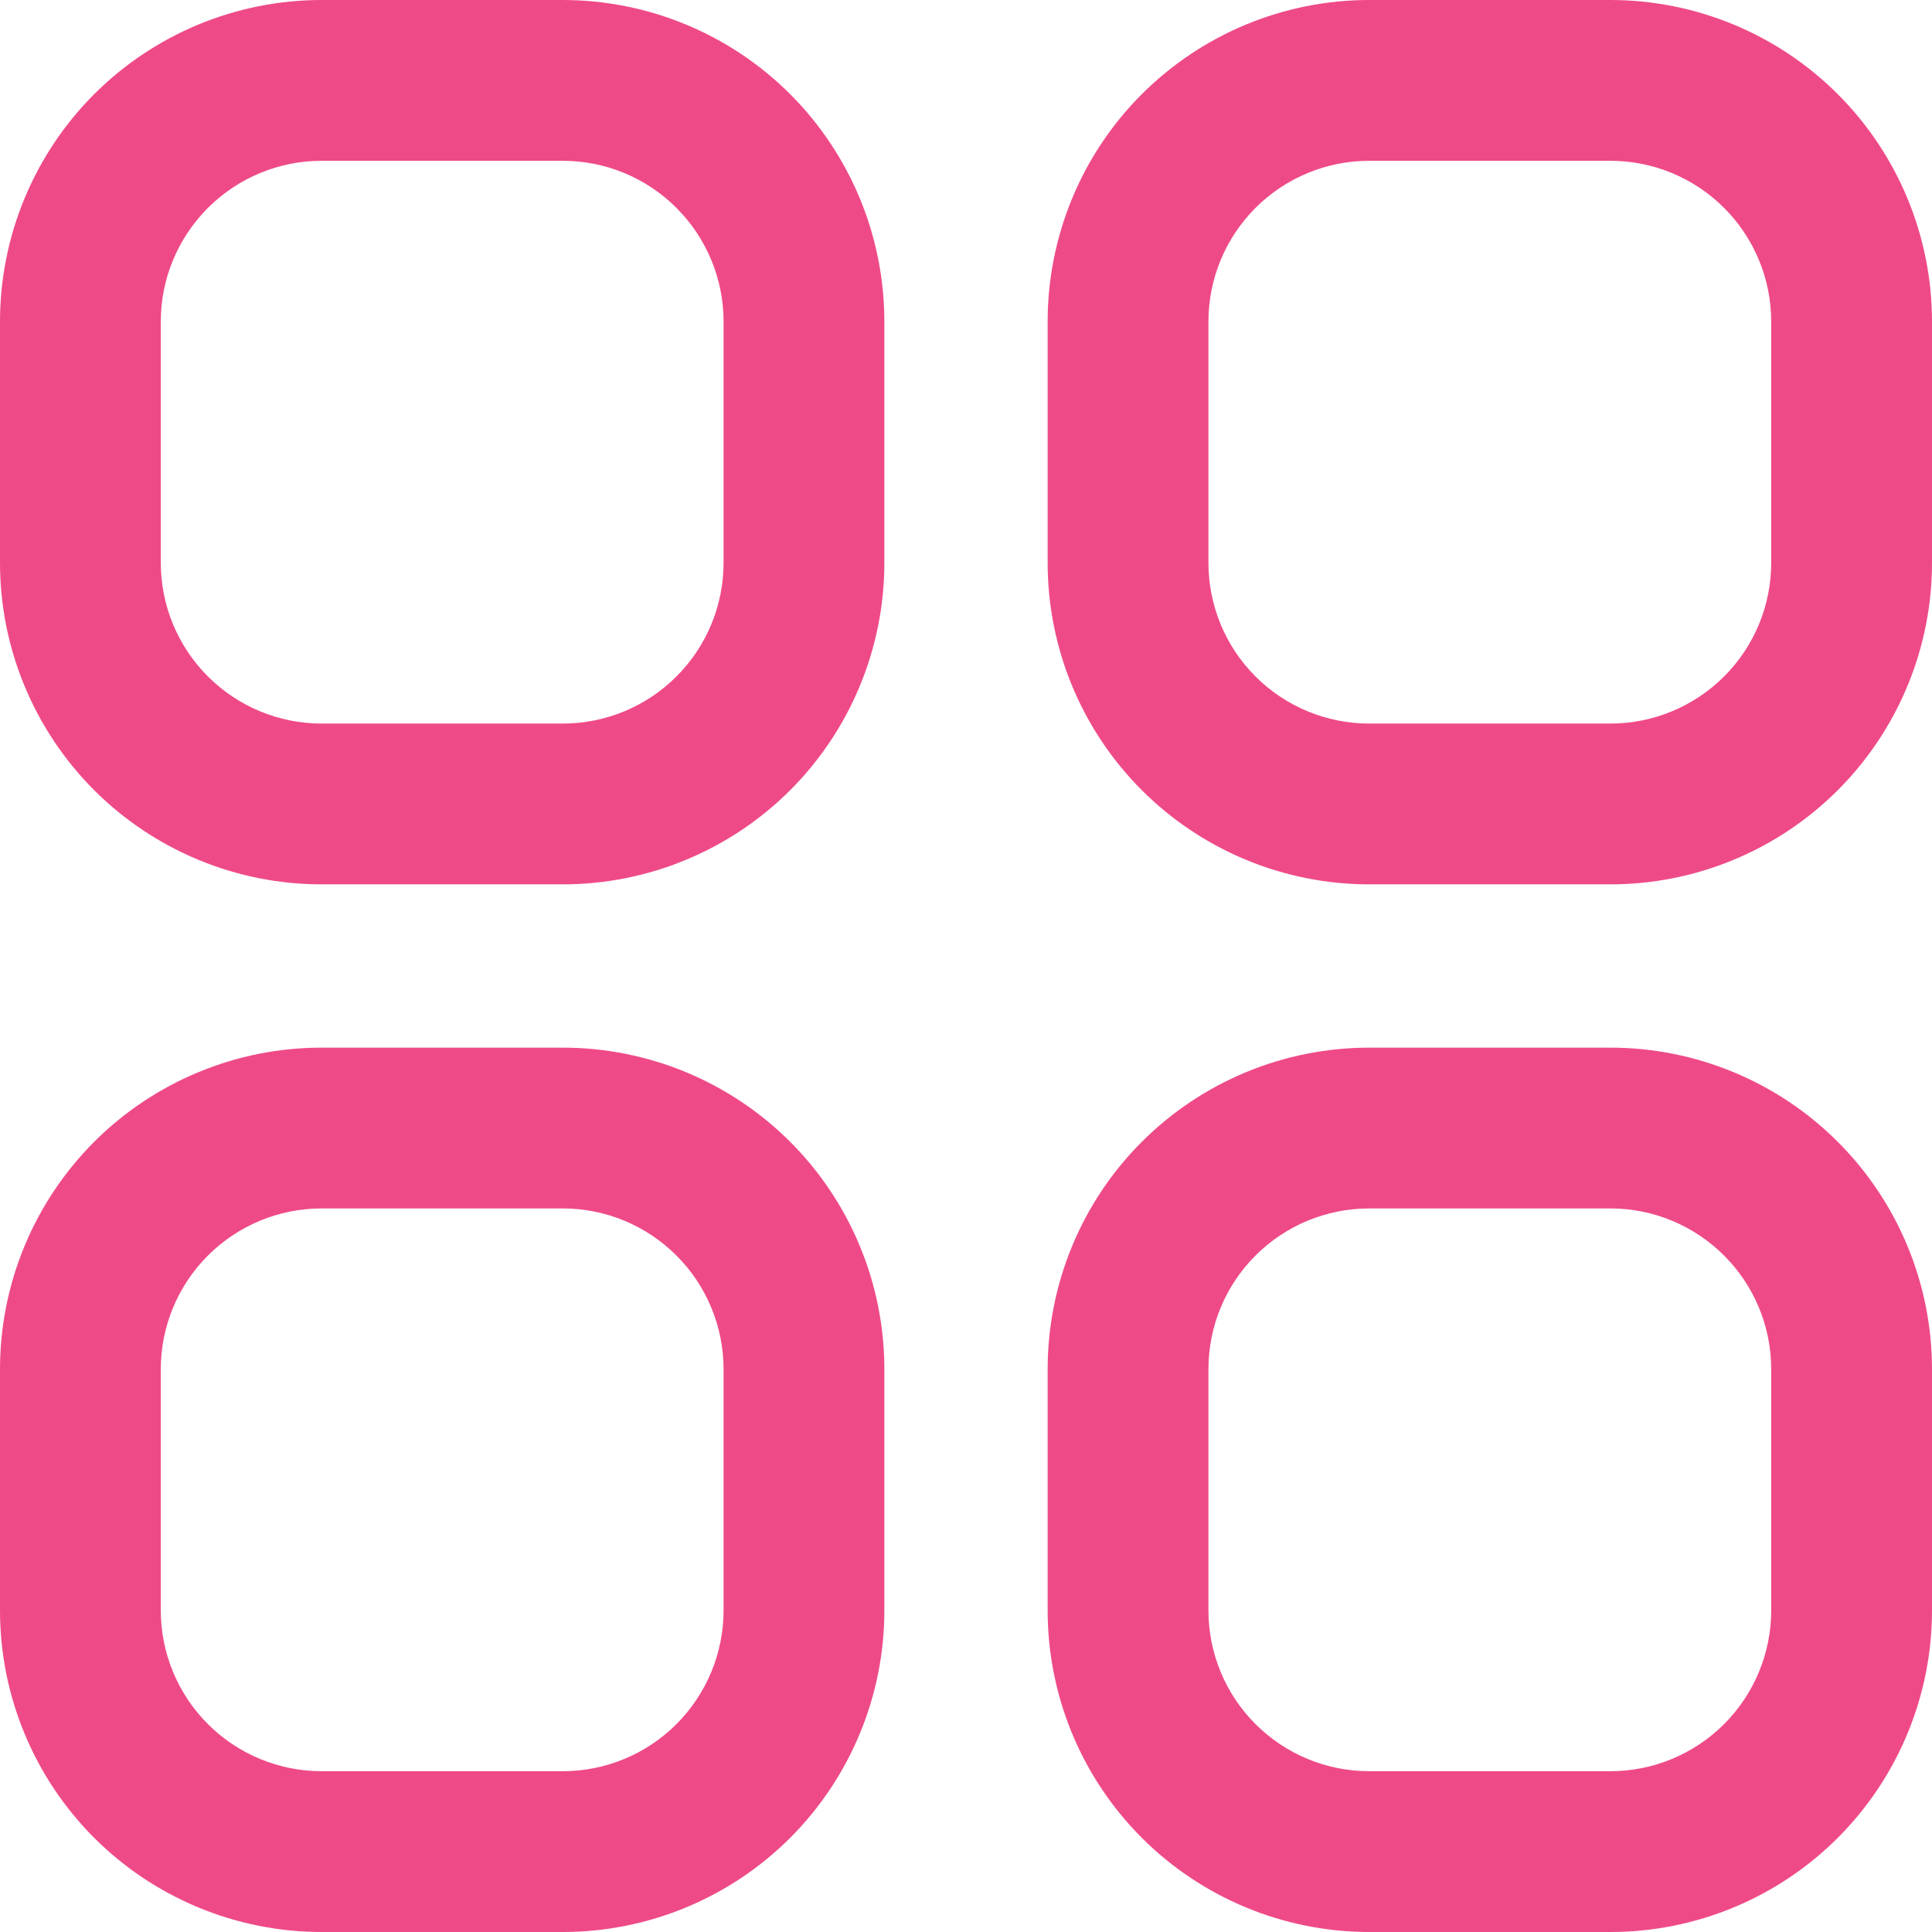
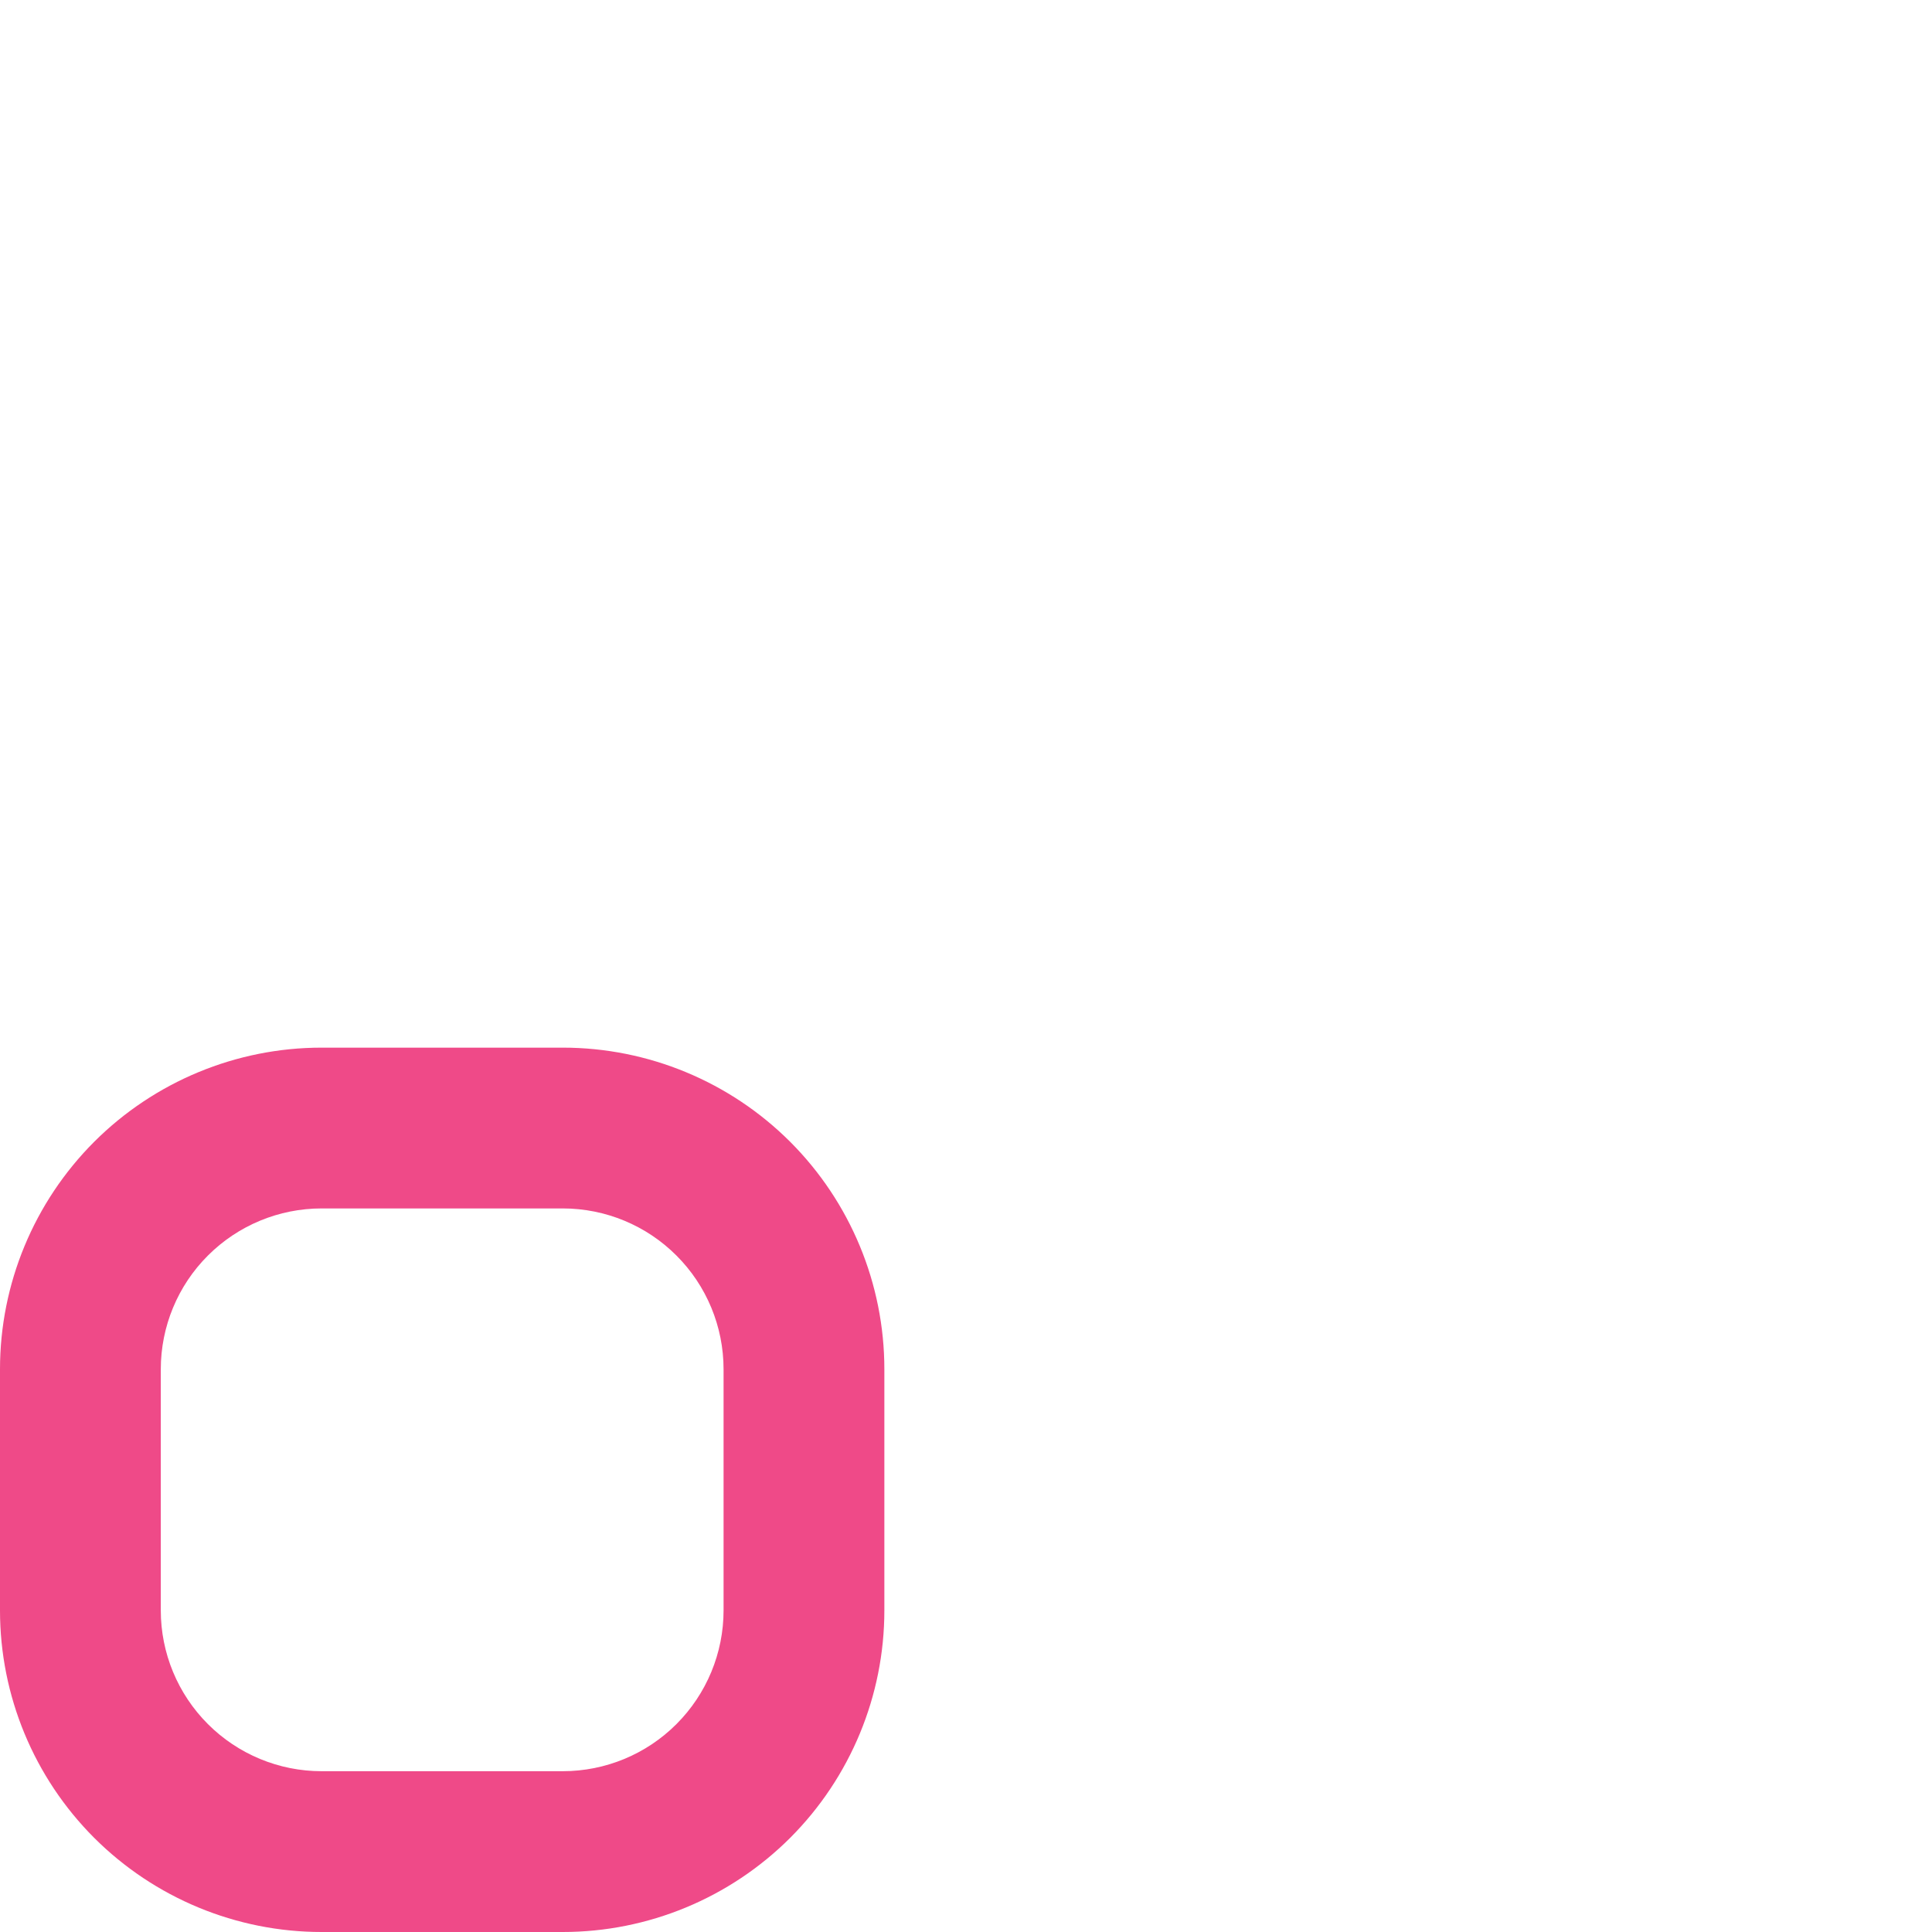
<svg xmlns="http://www.w3.org/2000/svg" width="31" height="31" viewBox="0 0 31 31" fill="none">
-   <path d="M9.03 0H5.16C3.792 0 2.479 0.544 1.511 1.511C0.544 2.479 0 3.792 0 5.16L0 9.03C0 10.399 0.544 11.711 1.511 12.679C2.479 13.646 3.792 14.19 5.16 14.19H9.03C10.399 14.19 11.711 13.646 12.679 12.679C13.646 11.711 14.19 10.399 14.19 9.03V5.16C14.19 3.792 13.646 2.479 12.679 1.511C11.711 0.544 10.399 0 9.03 0ZM11.61 9.03C11.61 9.714 11.338 10.371 10.854 10.854C10.371 11.338 9.714 11.61 9.03 11.61H5.16C4.476 11.61 3.82 11.338 3.336 10.854C2.852 10.371 2.58 9.714 2.58 9.03V5.16C2.58 4.476 2.852 3.82 3.336 3.336C3.82 2.852 4.476 2.58 5.16 2.58H9.03C9.714 2.58 10.371 2.852 10.854 3.336C11.338 3.82 11.61 4.476 11.61 5.16V9.03Z" fill="#EF4A88" />
-   <path d="M25.84 0H21.97C20.601 0 19.289 0.544 18.321 1.511C17.353 2.479 16.81 3.792 16.81 5.16V9.03C16.81 10.399 17.353 11.711 18.321 12.679C19.289 13.646 20.601 14.19 21.97 14.19H25.84C27.208 14.19 28.521 13.646 29.488 12.679C30.456 11.711 31 10.399 31 9.03V5.16C31 3.792 30.456 2.479 29.488 1.511C28.521 0.544 27.208 0 25.84 0ZM28.42 9.03C28.42 9.714 28.148 10.371 27.664 10.854C27.18 11.338 26.524 11.61 25.84 11.61H21.97C21.285 11.61 20.629 11.338 20.145 10.854C19.661 10.371 19.39 9.714 19.39 9.03V5.16C19.39 4.476 19.661 3.82 20.145 3.336C20.629 2.852 21.285 2.58 21.97 2.58H25.84C26.524 2.58 27.18 2.852 27.664 3.336C28.148 3.82 28.42 4.476 28.42 5.16V9.03Z" fill="#EF4A88" />
  <path d="M9.03 16.81H5.16C3.792 16.81 2.479 17.354 1.511 18.321C0.544 19.289 0 20.601 0 21.97L0 25.84C0 27.209 0.544 28.521 1.511 29.489C2.479 30.456 3.792 31 5.16 31H9.03C10.399 31 11.711 30.456 12.679 29.489C13.646 28.521 14.19 27.209 14.19 25.84V21.97C14.19 20.601 13.646 19.289 12.679 18.321C11.711 17.354 10.399 16.81 9.03 16.81ZM11.61 25.84C11.61 26.524 11.338 27.18 10.854 27.664C10.371 28.148 9.714 28.42 9.03 28.42H5.16C4.476 28.42 3.82 28.148 3.336 27.664C2.852 27.18 2.58 26.524 2.58 25.84V21.97C2.58 21.286 2.852 20.629 3.336 20.146C3.82 19.662 4.476 19.39 5.16 19.39H9.03C9.714 19.39 10.371 19.662 10.854 20.146C11.338 20.629 11.61 21.286 11.61 21.97V25.84Z" fill="#EF4A88" />
-   <path d="M25.84 16.81H21.97C20.601 16.81 19.289 17.354 18.321 18.321C17.353 19.289 16.81 20.601 16.81 21.97V25.84C16.81 27.209 17.353 28.521 18.321 29.489C19.289 30.456 20.601 31 21.97 31H25.84C27.208 31 28.521 30.456 29.488 29.489C30.456 28.521 31 27.209 31 25.84V21.97C31 20.601 30.456 19.289 29.488 18.321C28.521 17.354 27.208 16.81 25.84 16.81ZM28.42 25.84C28.42 26.524 28.148 27.18 27.664 27.664C27.18 28.148 26.524 28.42 25.84 28.42H21.97C21.285 28.42 20.629 28.148 20.145 27.664C19.661 27.18 19.39 26.524 19.39 25.84V21.97C19.39 21.286 19.661 20.629 20.145 20.146C20.629 19.662 21.285 19.39 21.97 19.39H25.84C26.524 19.39 27.18 19.662 27.664 20.146C28.148 20.629 28.42 21.286 28.42 21.97V25.84Z" fill="#EF4A88" />
</svg>